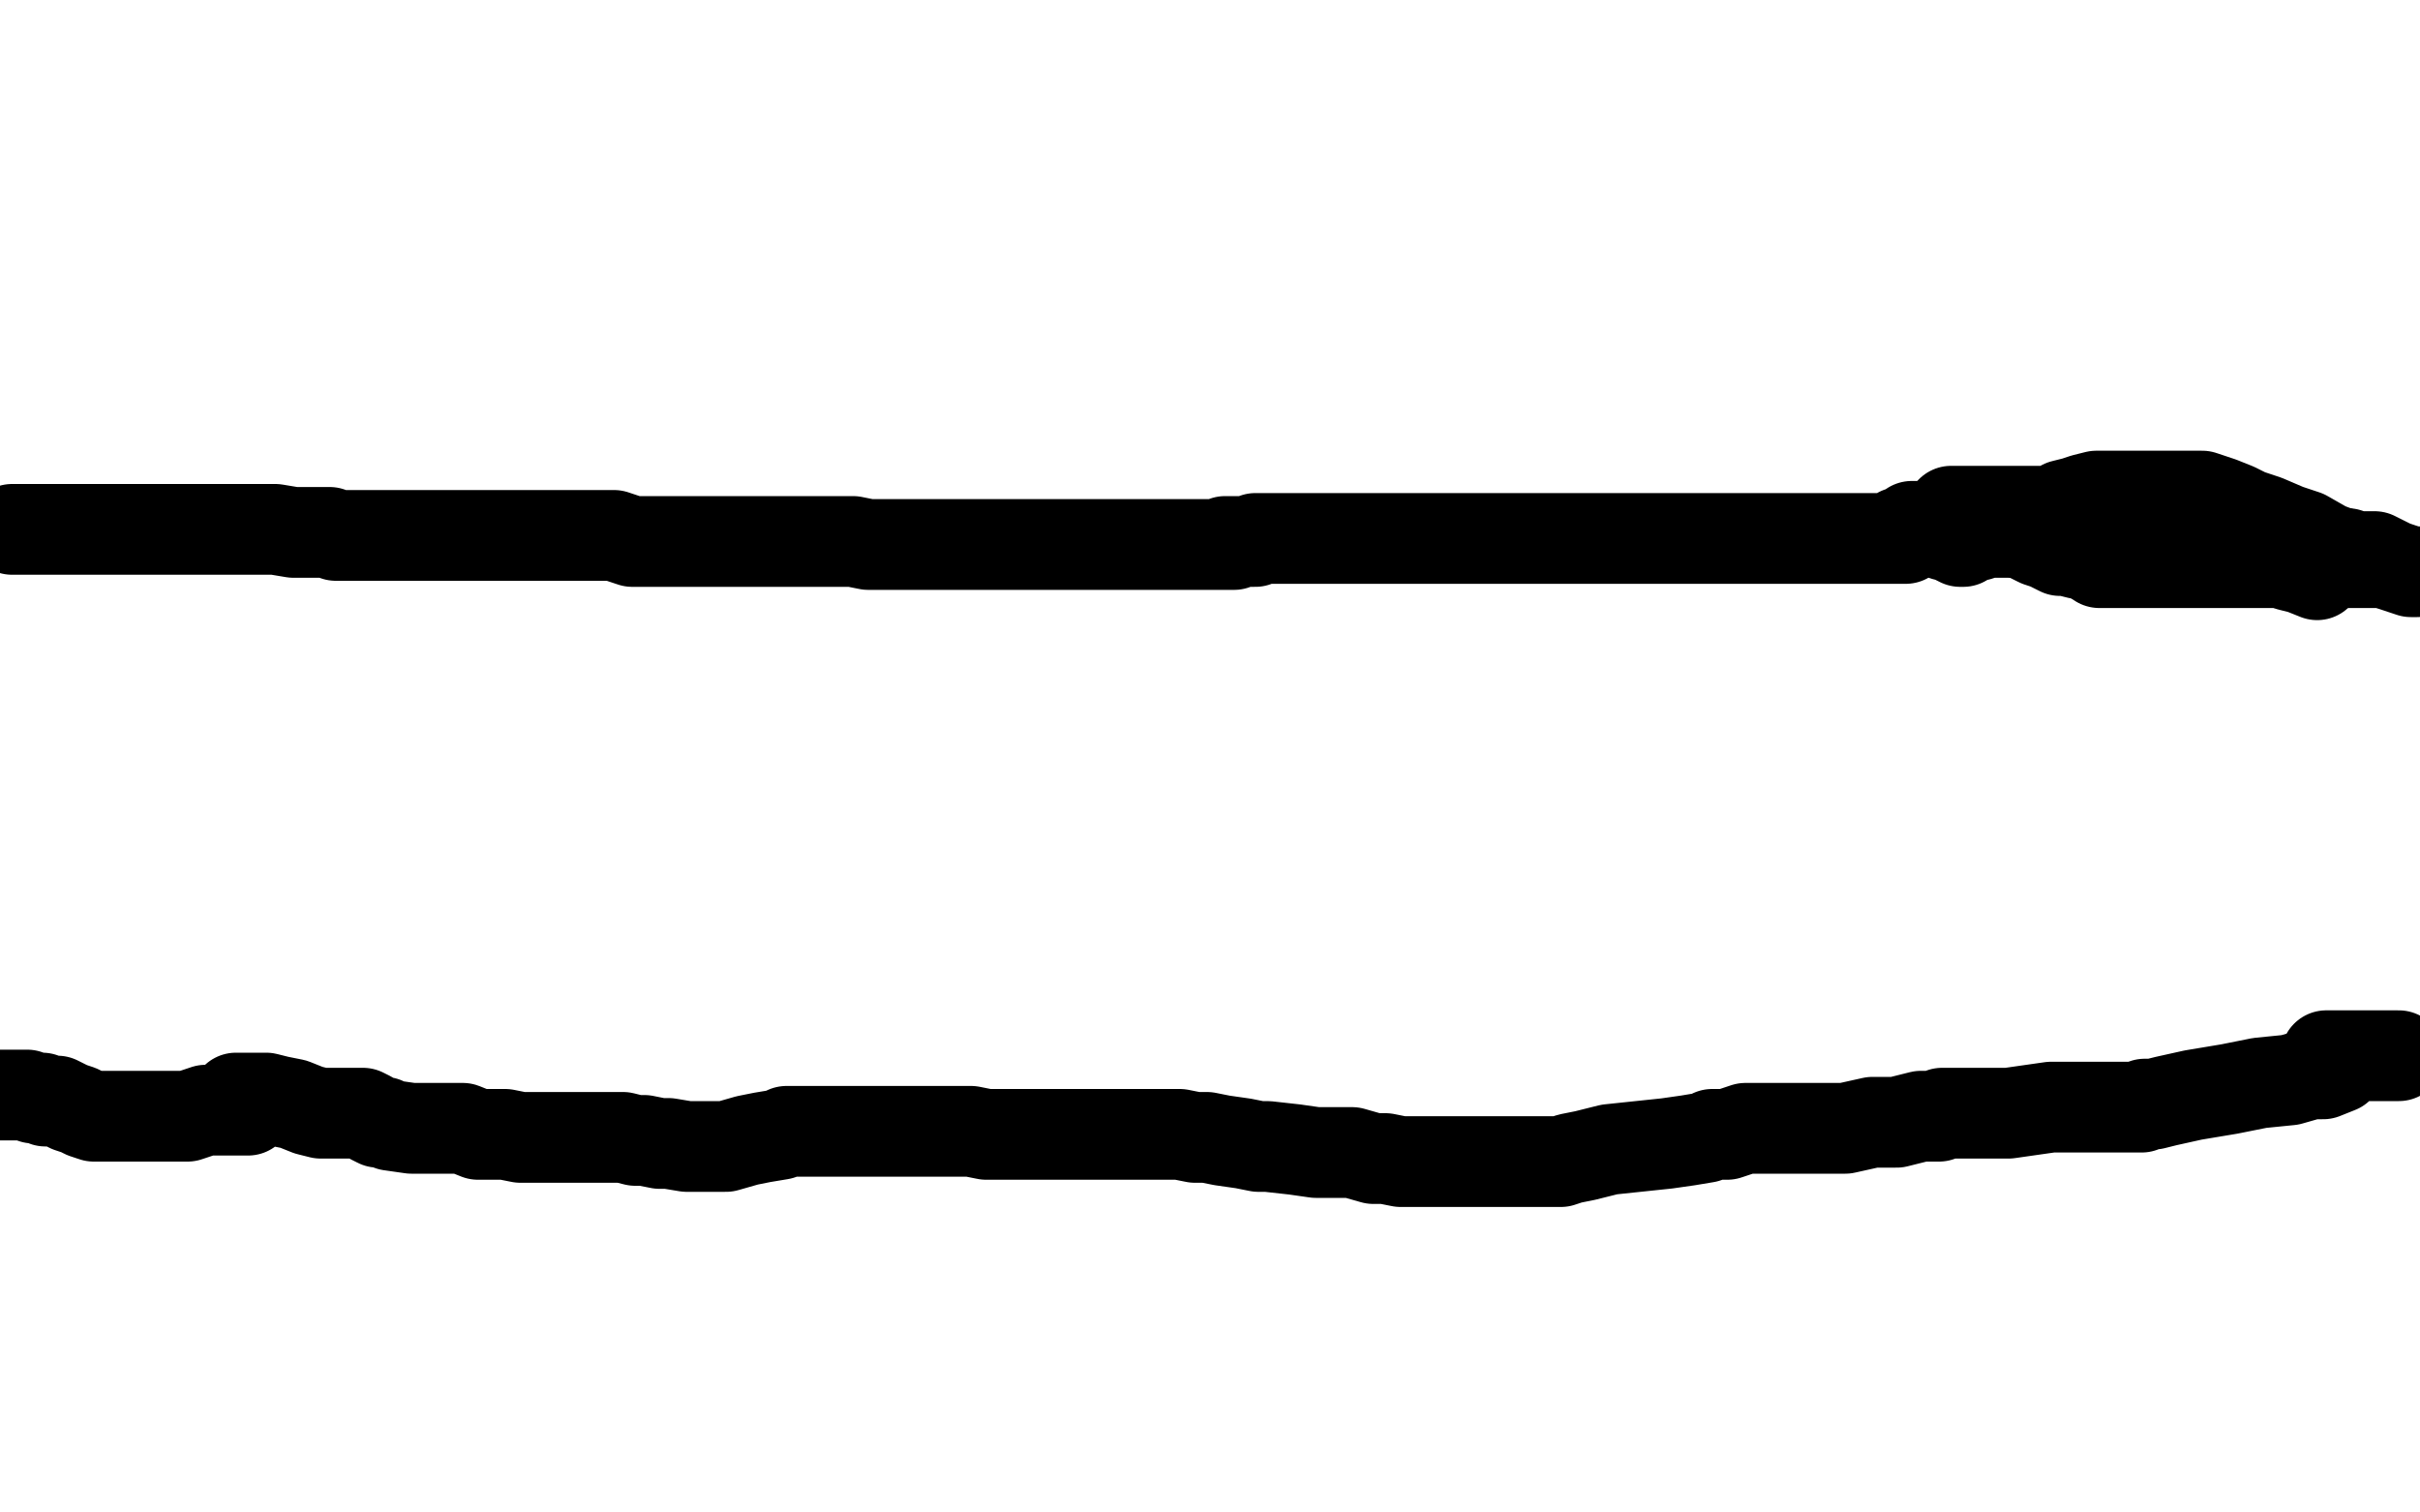
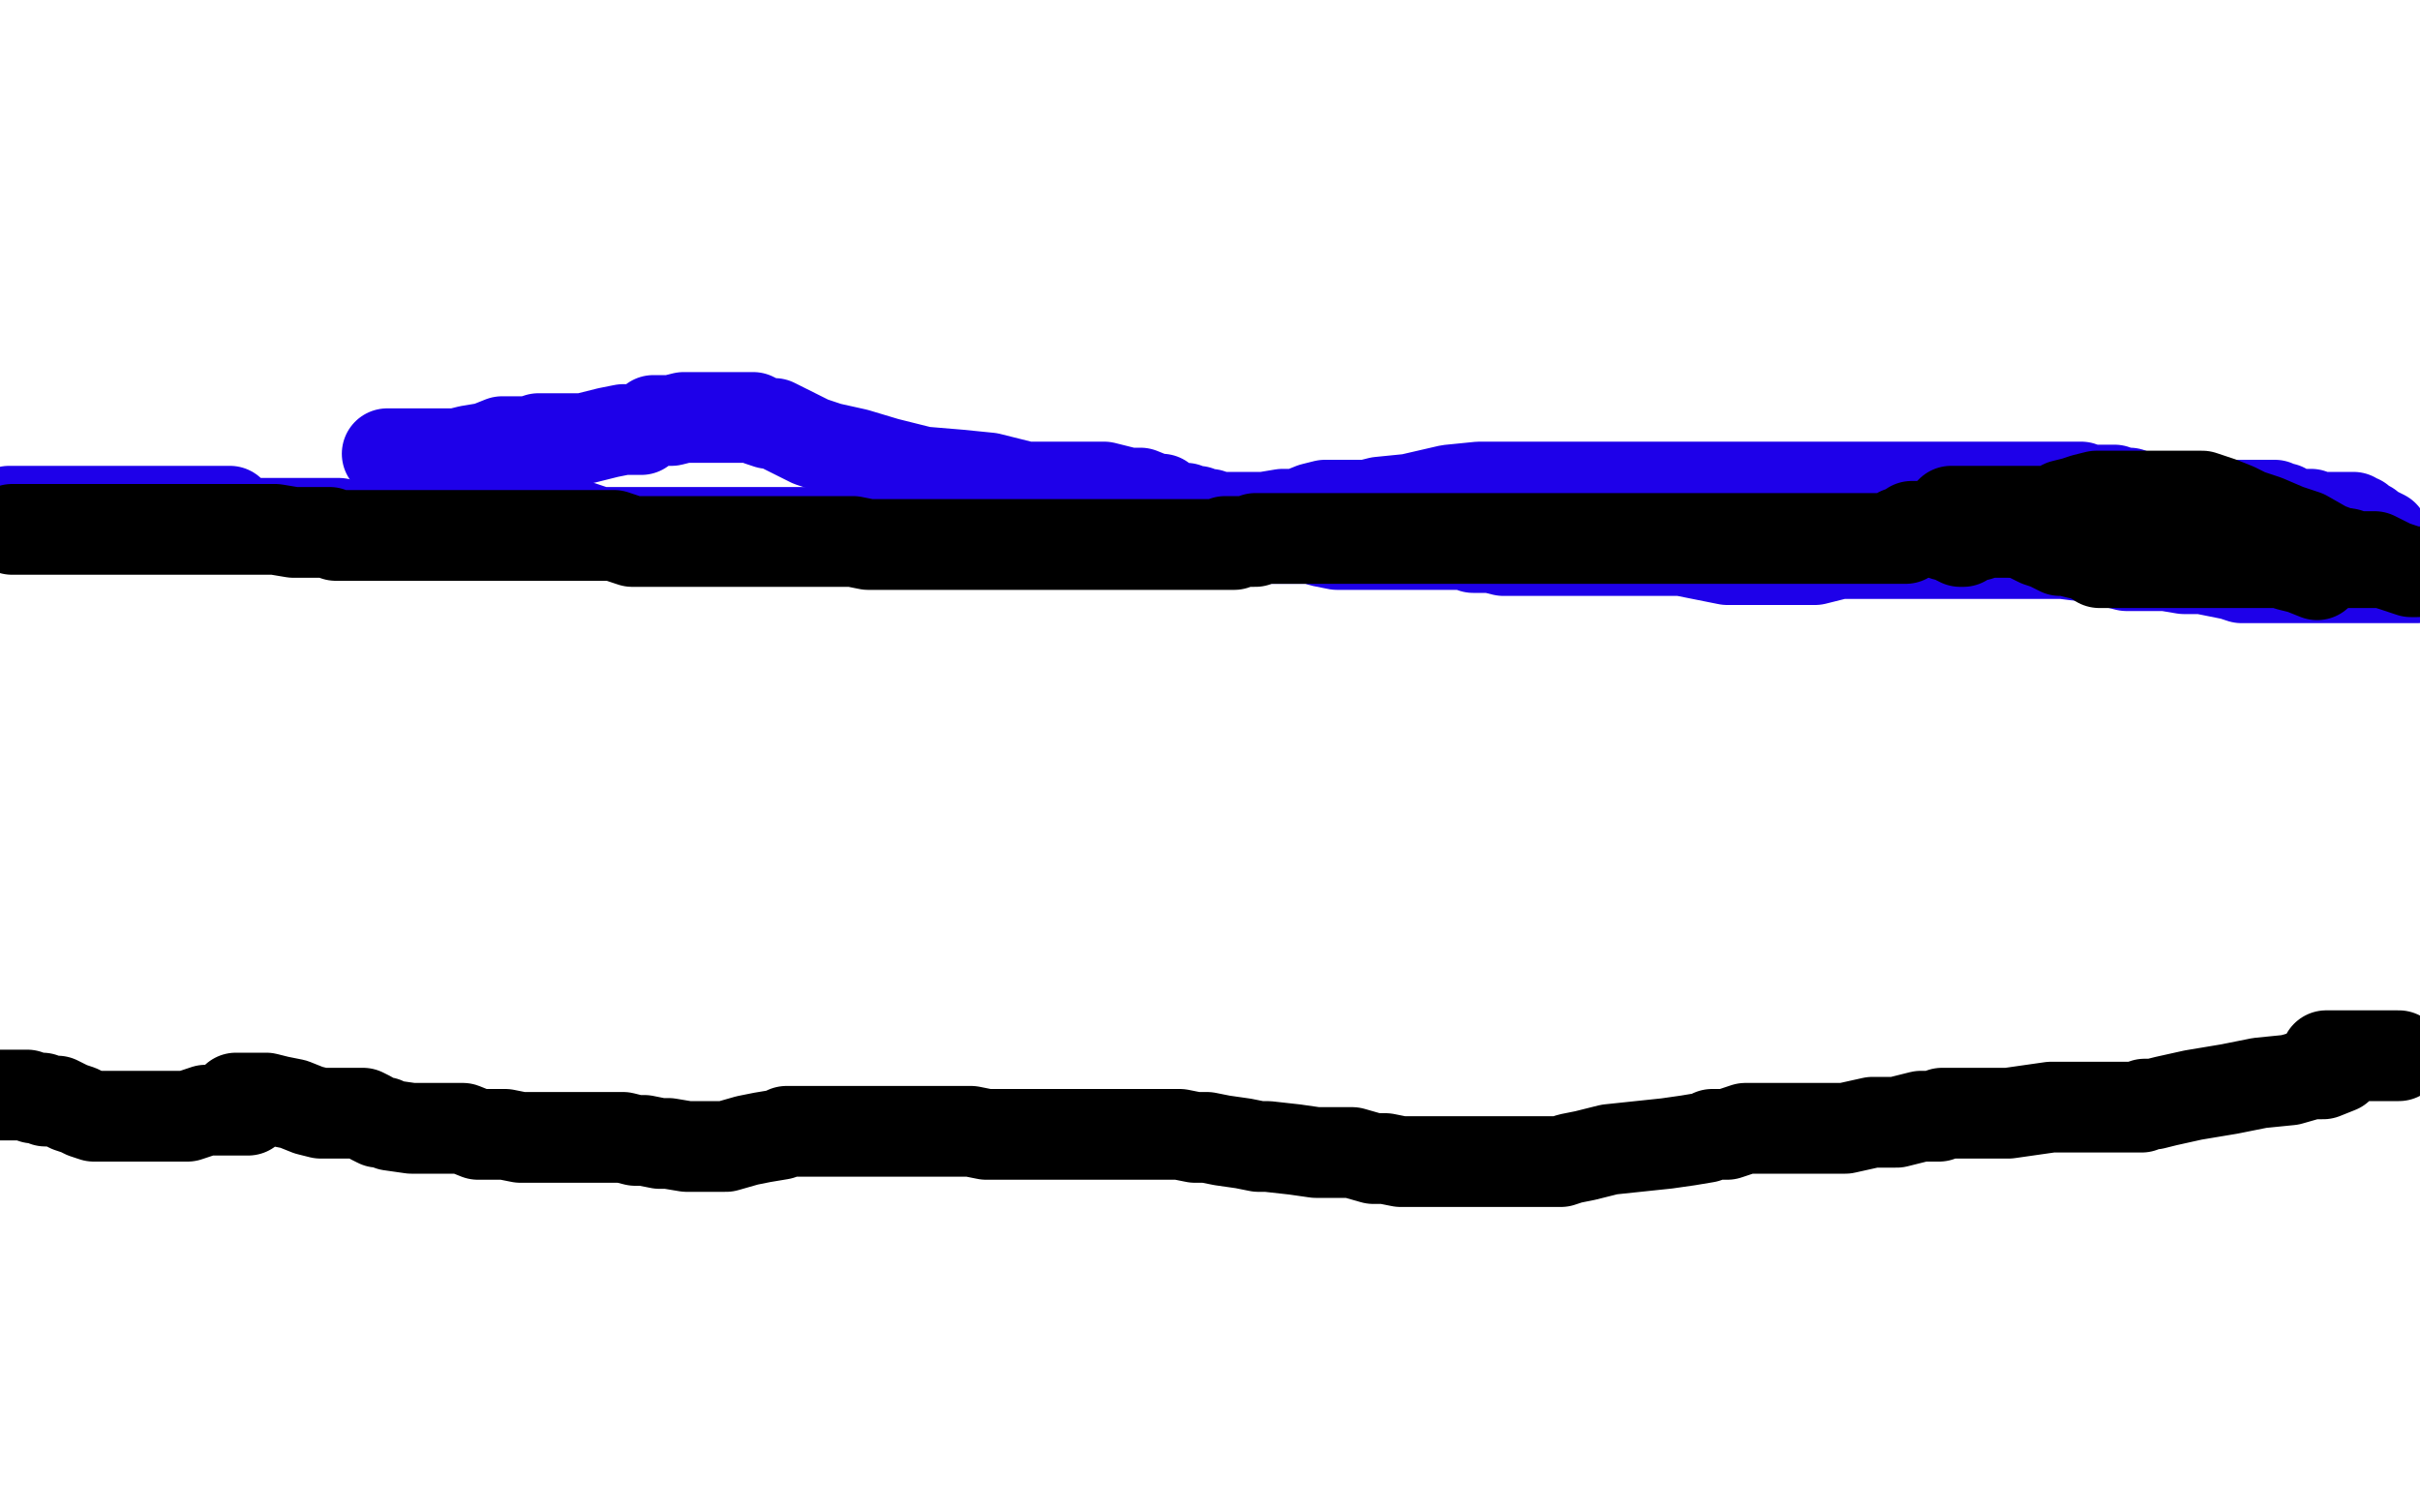
<svg xmlns="http://www.w3.org/2000/svg" width="800" height="500" version="1.1" style="stroke-antialiasing: false">
  <desc>This SVG has been created on https://colorillo.com/</desc>
-   <rect x="0" y="0" width="800" height="500" style="fill: rgb(255,255,255); stroke-width:0" />
  <polyline points="3,169 4,169 4,169 6,169 6,169 7,169 7,169 8,169 8,169 9,169 9,169 10,169 10,169 11,169 12,169 13,169 14,169 15,169 16,169 17,169 18,169 20,169 21,169 22,169 23,169 24,169 27,169 28,169 29,169 30,169 31,169 32,169 33,169 34,169 35,169 37,169 38,169 39,169 41,169 42,169 44,169 46,169 47,169 48,169 49,169 50,169 51,169 52,169 53,169 55,169 57,169 58,169 59,169 62,169 63,169 64,169 65,169 66,169 67,169 68,169 69,169 70,169 71,169 72,169 73,169 74,169 75,169 76,169 76,170 77,171 77,172 78,173 79,173 80,173 81,173 82,173 83,173 84,173 85,173 86,173 87,173 88,173 89,173 90,173 91,173 92,173 93,173 95,173 96,173 97,173 98,173 99,173 100,173 101,173 102,173 103,173 104,173 105,173 108,173 112,173 117,174 118,174 119,174 120,174 121,174 123,174 125,174 127,174 129,174 131,174 132,174 134,174 138,174 141,174 142,174 144,174 146,174 147,174 148,174 149,174 150,174 151,174 152,174 153,174 154,174 155,174 156,174 157,174 158,174 160,174 161,174 163,174 165,174 168,174 169,174 170,174 171,174 172,174 174,174 175,174 176,174 177,174 180,174 183,174 184,174 185,174 186,174 187,174 188,174 189,174 190,174 192,174 195,175 198,176 195,176 196,176 197,176 195,176 199,176 200,176 201,176 202,176 204,176 205,176 206,176 207,176 209,176 211,176 213,176 214,176 215,176 216,176 218,176 220,176 221,176 222,176 224,176 225,176 227,176 228,176 229,176 230,176 231,176 232,176 233,176 236,176 239,176 240,176 241,176 242,176 243,176 244,176 245,176 246,176 247,176 251,176 252,176 254,176 255,176 256,176 257,176 258,176 259,176 261,176 263,176 264,176 265,176 266,176 267,176 268,176 269,176 270,176 271,176 272,176 273,176 274,176 275,176 277,176 278,176 279,176 280,176 281,176 282,176 283,176 285,176 287,176 288,176 289,176 290,176 291,176 292,176 293,176 295,176 296,176 298,176 299,176 300,176 303,176 304,176 305,176 306,176 308,176 309,176 310,176 311,176 312,176 313,176 315,176 316,176 317,176 319,176 320,176 321,176 323,176 324,176 325,176 326,176 327,176 328,176 331,176 336,177 339,178 340,178 341,178 342,178 343,178 346,178 349,178 351,178 355,178 357,178 359,178 361,178 362,178 364,178 365,178 366,178 367,178 368,178 369,178 371,178 372,178 373,178 374,178 376,178 378,178 379,178 380,178 382,178 383,178 384,178 386,178 388,178 390,178 392,178 394,178 395,178 397,178 398,178 400,178 402,178 403,178 404,178 406,178 410,178 411,178 414,178 417,178 418,178 421,178 424,178 426,178 429,178 432,178 434,178 437,179 442,180 445,180 448,180 450,180 453,180 455,180 456,180 457,180 458,180 460,180 462,180 463,180 465,180 466,180 467,180 468,180 469,180 470,180 472,180 477,180 481,180 485,180 487,181 490,181 493,181 497,182 498,182 500,182 502,182 504,182 508,182 511,182 513,182 514,182 515,182 517,182 522,182 525,182 528,182 532,182 534,182 537,182 538,182 539,182 541,182 542,182 544,182 545,182 547,182 548,182 551,182 554,182 556,182 566,184 571,185 576,185 579,185 581,185 582,185 585,185 589,185 591,185 595,185 600,185 604,184 608,183 613,183 615,183 618,183 623,183 628,183 634,183 640,183 647,183 652,183 655,183 659,183 661,183 666,183 675,183 682,183 690,184 696,185 699,186 703,187 707,187 709,187 710,187 711,187 712,187 713,187 714,187 716,187 722,188 724,188 728,188 733,189 738,190 741,191 744,191 747,191 751,191 758,191 764,191 770,191 778,191 786,191 792,191 795,191 797,191 799,191" style="fill: none; stroke: #1e00e9; stroke-width: 30; stroke-linejoin: round; stroke-linecap: round; stroke-antialiasing: false; stroke-antialias: 0; opacity: 1.0" />
  <polyline points="787,178 788,177 788,177 786,176 784,175 783,174 782,174 781,173 780,172 779,172 778,171 777,171 776,171 775,171 774,171 772,171 771,171 770,171 769,171 767,171 766,171 765,171 764,170 763,170 762,170 761,170 760,170 759,170 757,169 756,169 755,168 753,168 752,168 752,167 751,167 750,167 749,167 748,167 747,167 746,167 744,167 743,167 742,167 741,167 740,167 739,167 737,167 736,167 735,167 734,167 733,167 732,167 731,167 730,167 728,167 727,167 726,167 725,167 723,167 722,167 721,167 720,167 719,167 718,167 717,167 716,167 714,166 713,166 712,166 711,166 711,165 709,165 708,165 707,164 705,164 704,163 703,163 702,163 701,163 699,162 697,162 696,162 695,162 694,162 693,162 692,162 691,162 690,162 688,161 687,161 686,161 684,161 682,161 681,161 680,161 679,161 677,161 675,161 673,161 672,161 670,161 669,161 667,161 665,161 664,161 663,161 662,161 659,161 656,161 653,161 650,161 648,161 646,161 644,161 641,161 636,161 634,161 632,161 630,161 629,161 627,161 624,161 621,161 616,161 613,161 610,161 607,161 604,161 603,161 599,161 597,161 596,161 594,161 592,161 589,161 587,161 584,161 580,161 578,161 576,161 575,161 573,161 571,161 568,161 566,161 564,161 561,161 558,161 557,161 555,161 552,161 551,161 549,161 547,161 542,161 541,161 540,161 538,161 535,161 532,161 530,161 529,161 527,161 526,161 524,161 522,161 520,161 519,161 517,161 514,161 507,161 502,161 499,161 496,161 495,161 492,161 490,161 489,161 479,162 466,165 456,166 452,167 447,167 444,167 443,167 442,167 438,167 434,168 429,170 424,170 418,171 417,171 416,171 415,171 413,171 407,171 406,171 403,171 400,170 398,170 397,170 396,169 394,169 392,169 392,168 391,168 390,168 389,168 387,167 386,167 385,166 384,165 382,165 377,163 373,163 365,161 364,161 363,161 362,161 360,161 356,161 353,161 348,161 344,161 342,161 341,161 339,161 335,160 327,158 317,157 305,156 293,153 283,150 274,148 268,146 264,144 260,142 256,140 254,140 251,139 249,138 248,138 246,138 243,138 239,138 236,138 234,138 230,138 226,138 222,139 219,139 216,139 212,142 206,142 201,143 197,144 193,145 189,145 186,145 180,145 178,145 175,146 166,146 161,148 155,149 151,150 146,150 142,150 140,150 135,150 132,150 128,150" style="fill: none; stroke: #1e00e9; stroke-width: 30; stroke-linejoin: round; stroke-linecap: round; stroke-antialiasing: false; stroke-antialias: 0; opacity: 1.0" />
-   <polyline points="194,175 185,178 185,178 158,185 158,185 102,194 102,194 42,204 42,204 52,182 148,166 250,166 327,166 355,166 343,171 291,181 205,196 121,215 86,219 87,218 128,207 223,183 289,150 361,140 383,141 374,142 325,150 242,166 142,185 44,185 37,185 53,180 104,156 174,117 261,93 303,76 305,73 300,73 273,76 213,90 140,103 67,115 17,124 9,126 19,123 68,107 172,85 282,69 396,73 385,73 371,84 321,110 257,132 180,145 115,148 83,144 78,135 89,130 104,124 130,121 171,121 199,121 209,121 207,121 193,127 164,138 125,155 94,163 86,164 100,161 190,144 234,144 251,144 247,144 224,146 171,156 108,165 27,165 30,142 90,132 161,132 159,129 154,130 145,134 126,137 87,143 31,152 1,157 22,157 37,159 41,160 42,161 42,162 38,163 26,169 4,175 6,148 14,155 17,169 17,182 11,196 2,205 1,193 3,191 8,188 12,183 20,178 29,173 41,169 59,166 92,162 124,156 160,152 194,152 211,152 225,155 229,158 234,161 239,165 246,166 263,166 294,169 378,178 419,180 446,185 454,186 455,187 452,187 443,187 431,189 414,191 399,195 382,197 369,203 360,206 354,208 355,208 366,203 386,195 407,189 432,185 450,184 462,184 464,184 461,183 459,184 455,190 437,197 412,206 383,219 359,228 339,237 354,232 402,216 464,194 527,182 580,172 615,170 623,170 623,171 605,176 570,193 514,217 440,240 361,267 309,288 281,290 280,290 289,290 326,278 416,260 503,241 579,229 631,224 646,221 647,221 639,221 610,225 567,233 515,238 464,238 434,230 415,220 411,213 413,209 423,202 439,193 470,184 506,180 531,176 549,176 559,176 560,176 550,178 524,182 478,190 429,197 378,197 340,194 326,190 324,189 334,184 362,172 419,157 482,150 536,148 580,148 595,148 596,148 593,148 583,151 567,153 543,158 497,165 434,177 375,186 326,191 309,191 307,190 318,186 356,173 420,153 497,140 609,135 618,135 616,135 604,140 574,151 536,163 496,174 463,178 456,179 468,174 508,159 568,147 630,142 684,142 710,147 709,149 701,155 677,168 638,186 572,198 519,207 487,209 479,210 490,202 521,182 542,157 584,141 636,135 670,135 679,135 676,134 674,134 672,139 654,148 630,165 602,184 574,196 553,196 541,191 536,185 538,180 552,170 571,156 596,145 623,138 649,134 667,134 689,138 705,147 701,151 702,160 694,169 683,179 672,188 656,193 633,197 626,197 623,194 623,190 635,181 668,165 716,149 758,142 789,184 749,206 717,221 703,226 699,227 701,225 712,216 722,205 734,194 747,186 759,178 773,172 786,169 782,209 761,215 744,218 737,212 729,206 724,197 723,192 723,185 727,180 733,177 743,177 753,177 763,178 765,179 765,180 756,186 745,196 733,201 721,205 717,205 714,204 714,201 714,196 712,191 712,187 712,184 716,181 726,177 748,173 763,171 774,171 776,171 774,171 763,174 733,185 701,199 667,209 651,210 647,210 647,206 651,195 657,181 666,170 672,161 680,157 692,155 707,155 729,159 752,171 764,181 772,190 772,197 765,208 752,221 733,235 717,242 702,245 696,245 694,244 695,240 706,233 719,225 728,220 740,215 757,213 772,211 785,211 792,211 794,211 794,210 795,210 798,209 791,204 787,206 785,206 784,206 783,206 782,205 781,204" style="fill: none; stroke: #ffffff; stroke-width: 30; stroke-linejoin: round; stroke-linecap: round; stroke-antialiasing: false; stroke-antialias: 0; opacity: 1.0" />
  <polyline points="4,175 5,175 5,175 6,175 6,175 7,175 7,175 10,175 10,175 12,175 12,175 13,175 13,175 14,175 15,175 16,175 17,175 19,175 20,175 21,175 22,175 23,175 24,175 25,175 26,175 28,175 29,175 30,175 31,175 33,175 37,175 38,175 39,175 40,175 41,175 43,175 44,175 45,175 47,175 48,175 49,175 51,175 52,175 53,175 55,175 56,175 57,175 58,175 60,175 62,175 63,175 65,175 66,175 68,175 69,175 70,175 73,175 74,175 75,175 78,175 79,175 81,175 83,175 85,175 87,175 88,175 91,175 97,176 99,176 101,176 103,176 105,176 107,176 109,176 111,177 113,177 114,177 116,177 119,177 122,177 125,177 128,177 129,177 131,177 132,177 134,177 136,177 137,177 140,177 143,177 146,177 150,177 154,177 159,177 161,177 164,177 167,177 168,177 175,177 178,177 181,177 184,177 187,177 190,177 191,177 194,177 196,177 199,177 203,177 206,178 209,179 212,179 214,179 215,179 217,179 218,179 221,179 224,179 225,179 228,179 232,179 233,179 235,179 238,179 240,179 244,179 247,179 250,179 251,179 253,179 259,179 262,179 266,179 268,179 271,179 275,179 276,179 282,179 287,180 291,180 293,180 296,180 300,180 304,180 309,180 314,180 319,180 323,180 327,180 328,180 331,180 332,180 338,180 342,180 345,180 348,180 352,180 357,180 360,180 363,180 366,180 367,180 369,180 372,180 375,180 379,180 382,180 386,180 388,180 390,180 393,180 396,180 399,180 403,180 407,180 408,180 405,180 405,179 408,179 409,179 412,179 415,179 415,178 421,178 424,178 427,178 428,178 429,178 430,178 433,178 437,178 442,178 445,178 448,178 450,178 452,178 453,178 456,178 459,178 461,178 464,178 466,178 472,178 475,178 478,178 481,178 484,178 487,178 491,178 495,178 501,178 505,178 509,178 513,178 518,178 521,178 524,178 528,178 530,178 532,178 534,178 536,178 537,178 540,178 543,178 544,178 547,178 550,178 551,178 553,178 554,178 555,178 558,178 563,178 567,178 570,178 572,178 574,178 576,178 578,178 582,178 585,178 586,178 587,178 588,178 589,178 592,178 594,178 595,178 598,178 601,178 604,178 606,178 607,178 608,178 611,178 613,178 614,178 615,178 616,178 617,178 619,178 621,178 622,178 625,178 627,178 628,178 629,178 630,178 628,176 631,176 635,176 632,174 634,174 635,174 637,174 639,174 641,174 644,174 647,174 651,174 653,175 655,175 660,175 662,175 664,175 667,176 670,177 674,179 677,180 681,182 683,182 687,183 689,183 693,183 695,184 699,185 703,185 703,182 708,183 709,183 709,181 707,179 710,179 713,179 717,179 718,179 721,179 724,179 726,179 729,179 731,179 734,179 735,180 738,180 742,180 745,181 749,183 753,185 757,187 761,188 766,190 764,188 763,185 763,183 762,182 766,182 770,182 773,183 775,183 776,183 779,184 782,184 785,184 791,187 797,189 798,189 799,189" style="fill: none; stroke: #000000; stroke-width: 30; stroke-linejoin: round; stroke-linecap: round; stroke-antialiasing: false; stroke-antialias: 0; opacity: 1.0" />
  <polyline points="651,174 649,174 649,174 647,174 647,174 644,175 644,175 644,176 644,176 643,177 643,177 644,177 649,179 648,179 646,178 647,178 649,178 649,177 651,177 653,177 654,177 657,176 662,176 663,176 665,176 667,176 668,176 669,176 670,176 672,176 675,177 677,178 681,180 684,181 688,183 691,184 694,186 695,186 696,186 698,186 701,186 702,186 705,186 709,186 710,186 713,186 715,186 720,186 730,186 737,186 742,186 745,186 749,186 752,186 753,186 758,186 760,186 764,186 767,186 769,186 771,186 772,186 773,186 774,186 775,186 776,186 778,186 782,186 783,186 784,186 785,186 786,186 783,186 782,186 780,186 777,184 769,181 762,177 756,175 749,172 743,170 739,168 734,166 731,165 728,164 726,164 722,164 717,164 712,164 708,164 704,164 700,164 699,164 697,164 696,164 693,164 689,165 686,166 682,167 681,168 679,169 677,169 676,169 674,169 673,169 671,169 669,169 667,169 665,169 663,169 661,169 660,169 659,169 656,169 655,169 651,169 648,169 645,169" style="fill: none; stroke: #000000; stroke-width: 30; stroke-linejoin: round; stroke-linecap: round; stroke-antialiasing: false; stroke-antialias: 0; opacity: 1.0" />
  <polyline points="1,362 0,362 0,362 1,362 2,362 3,362 4,362 5,362 7,362 8,362 9,362 11,363 12,363 14,363 15,364 16,364 19,364 21,365 23,366 26,367 28,368 31,369 34,369 37,369 39,369 40,369 42,369 43,369 44,369 46,369 47,369 50,369 53,369 55,369 57,369 60,369 62,369 65,368 68,367 70,367 72,367 73,367 74,367 75,367 76,367 77,367 78,367 80,367 81,367 82,367 78,363 79,363 80,363 81,363 82,363 83,363 84,363 85,363 88,363 92,364 97,365 102,367 106,368 108,368 110,368 111,368 114,368 116,368 117,368 120,368 122,369 123,370 125,371 127,371 129,372 136,373 140,373 144,373 149,373 153,373 158,375 161,375 165,375 167,375 172,376 176,376 180,376 184,376 188,376 190,376 196,376 200,376 202,376 206,376 210,377 213,377 218,378 221,378 227,379 228,379 235,379 240,379 247,377 252,376 258,375 260,374 263,374 266,374 270,374 275,374 280,374 287,374 294,374 296,374 303,374 305,374 308,374 310,374 312,374 317,374 321,374 326,375 331,375 338,375 342,375 346,375 349,375 352,375 356,375 363,375 367,375 371,375 373,375 377,375 381,375 384,375 386,375 390,375 395,376 399,376 404,377 411,378 416,379 419,379 428,380 435,381 438,381 443,381 447,381 454,383 458,383 463,384 467,384 469,384 471,384 474,384 476,384 480,384 484,384 487,384 490,384 493,384 497,384 500,384 505,384 508,384 511,384 516,384 519,383 524,382 532,380 551,378 558,377 564,376 566,375 571,375 577,373 585,373 597,373 610,373 619,371 627,371 631,370 635,369 636,369 638,369 641,369 642,368 645,368 647,368 648,368 651,368 656,368 664,368 678,366 689,366 703,366 706,366 708,366 709,365 712,365 716,364 725,362 737,360 747,358 757,357 764,355 768,355 773,353 769,349 775,349 780,349 786,349 789,349 792,349 793,349" style="fill: none; stroke: #000000; stroke-width: 30; stroke-linejoin: round; stroke-linecap: round; stroke-antialiasing: false; stroke-antialias: 0; opacity: 1.0" />
</svg>